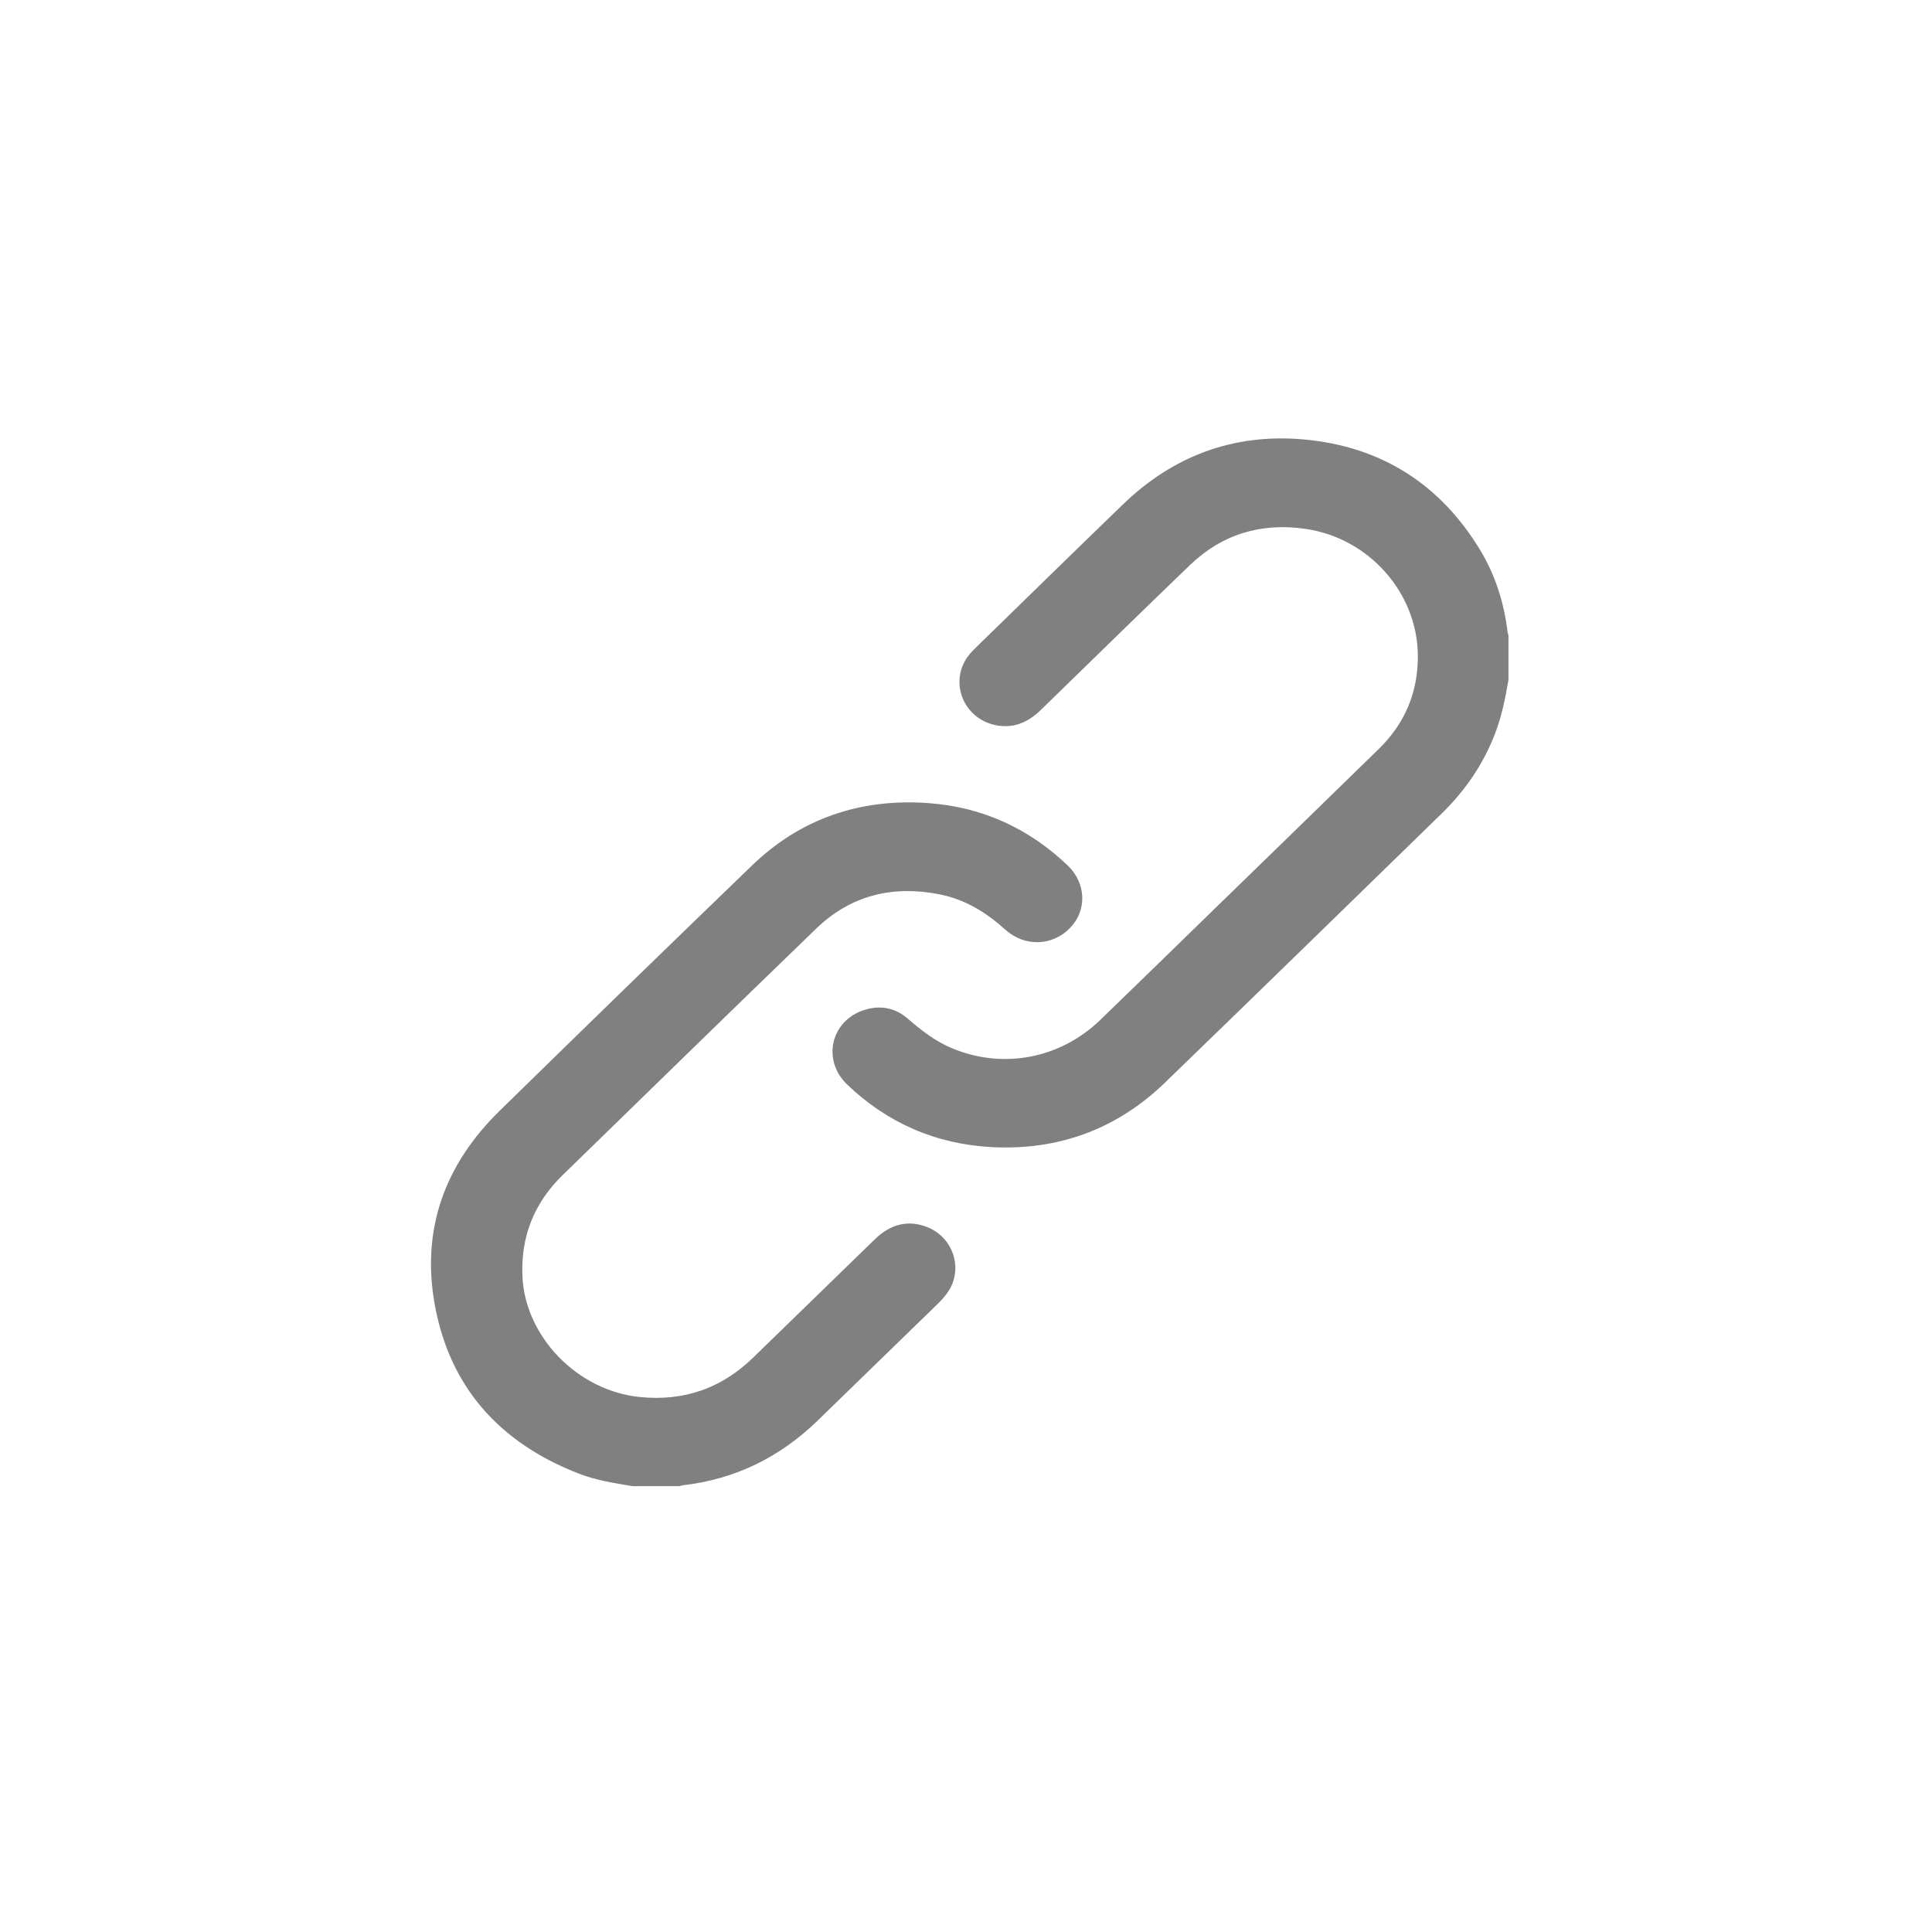
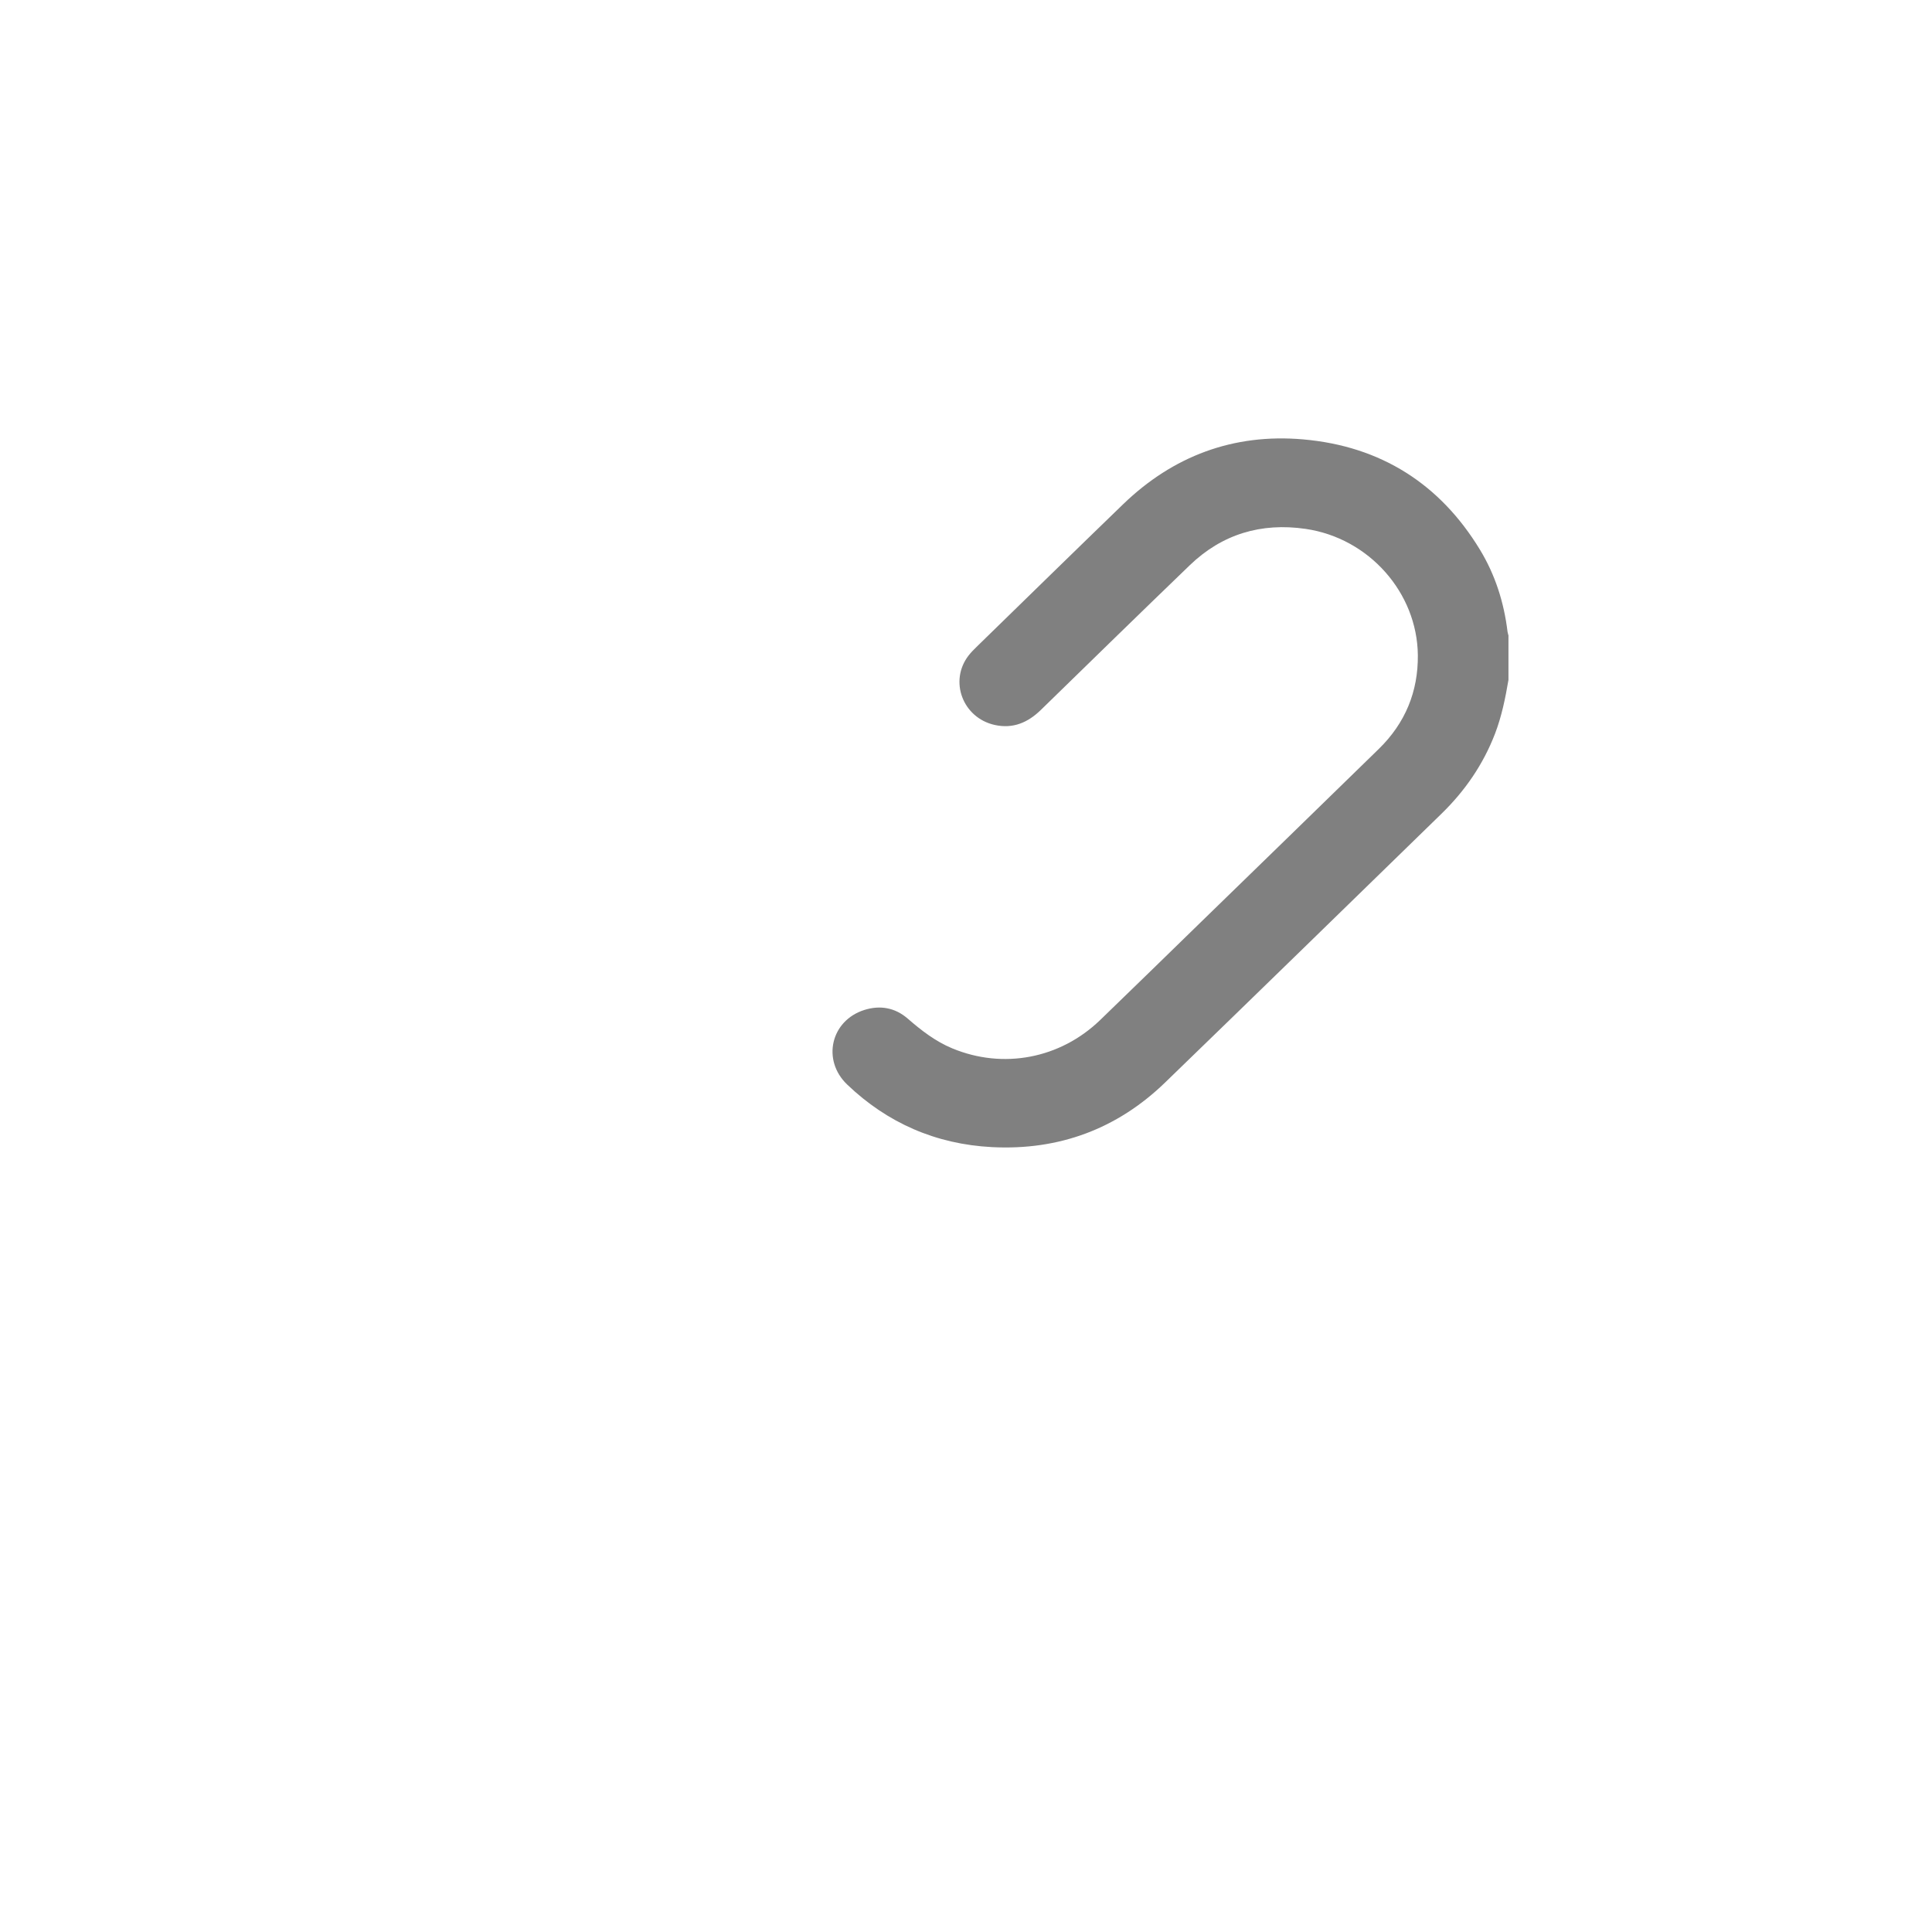
<svg xmlns="http://www.w3.org/2000/svg" width="260" height="260" viewBox="0 0 260 260" fill="none">
  <path d="M203.002 91.502C202.581 93.962 202.091 96.403 201.188 98.75C199.607 102.861 197.161 106.421 193.984 109.514C181.592 121.582 169.214 133.663 156.782 145.692C150.361 151.903 142.54 154.839 133.502 154.374C125.948 153.986 119.411 151.122 114.007 145.951C110.573 142.666 111.806 137.349 116.308 135.919C118.432 135.245 120.453 135.603 122.147 137.072C123.98 138.663 125.875 140.141 128.162 141.088C134.998 143.921 142.656 142.477 148.049 137.277C152.571 132.916 157.059 128.521 161.562 124.141C169.564 116.355 177.577 108.581 185.561 100.78C189.122 97.3 190.858 93.063 190.807 88.159C190.72 79.761 184.234 72.419 175.706 71.176C169.72 70.303 164.452 71.887 160.124 76.058C153.412 82.524 146.745 89.035 140.074 95.539C138.336 97.232 136.34 98.11 133.859 97.56C129.56 96.604 127.698 91.656 130.34 88.226C130.664 87.806 131.045 87.423 131.428 87.049C137.994 80.65 144.547 74.238 151.14 67.863C157.846 61.387 165.97 58.31 175.365 59.13C185.84 60.044 193.797 65.145 199.155 73.959C201.223 77.357 202.401 81.08 202.876 85.005C202.896 85.178 202.96 85.346 203.002 85.515V91.504V91.502Z" fill="gray" />
-   <path d="M85.1 199.998C82.667 199.589 80.221 199.215 77.909 198.319C67.127 194.138 60.437 186.546 58.479 175.412C56.718 165.408 59.855 156.721 67.188 149.538C78.48 138.479 89.815 127.461 101.19 116.483C107.742 110.161 115.756 107.421 124.906 108.075C132.18 108.595 138.448 111.475 143.671 116.455C146.162 118.831 146.316 122.458 144.035 124.846C141.667 127.324 137.906 127.472 135.282 125.102C132.755 122.82 129.931 121.063 126.531 120.375C120.179 119.09 114.505 120.469 109.865 124.946C98.446 135.965 87.108 147.062 75.734 158.124C71.868 161.884 70.082 166.416 70.305 171.724C70.648 179.898 77.729 187.162 86.103 188.005C92.093 188.608 97.143 186.807 101.371 182.686C106.828 177.368 112.293 172.056 117.762 166.748C119.909 164.665 122.342 164.136 124.865 165.171C128.346 166.6 129.656 170.837 127.556 173.888C127.168 174.451 126.716 174.96 126.223 175.44C120.821 180.688 115.428 185.945 110.023 191.188C104.983 196.076 98.981 199.076 91.871 199.884C91.724 199.899 91.585 199.959 91.44 200H85.1V199.998Z" fill="gray" />
</svg>